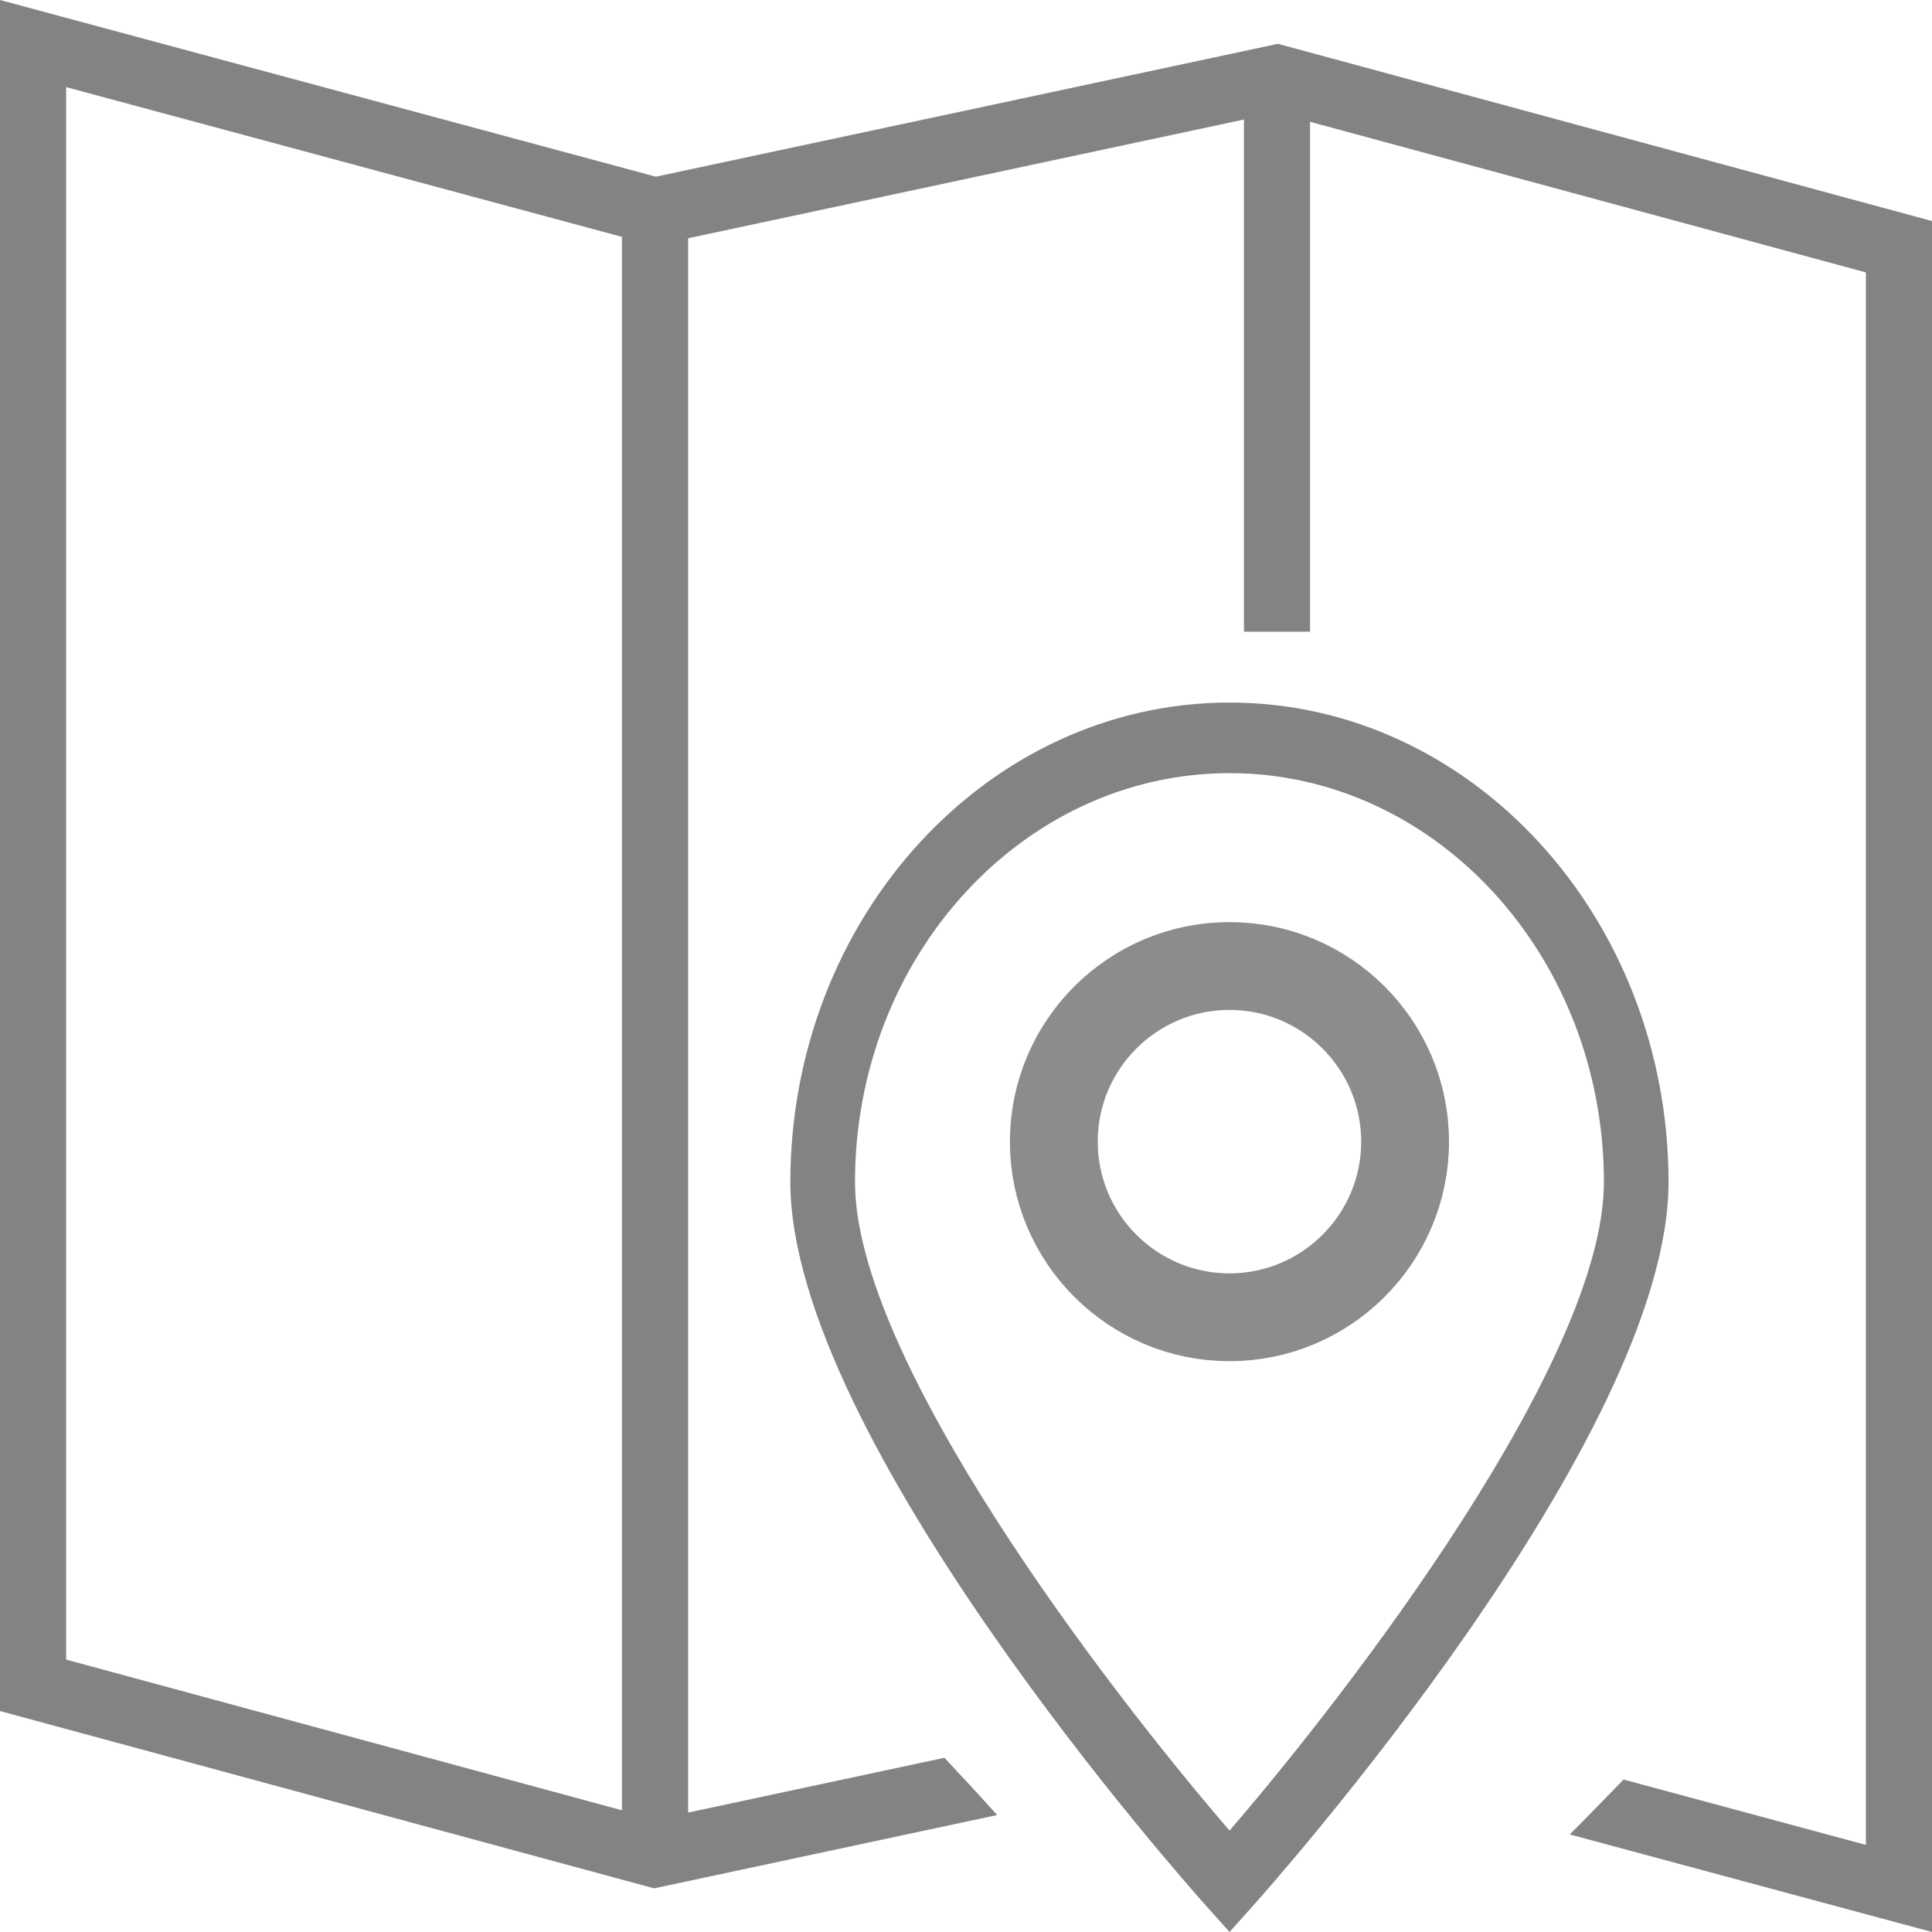
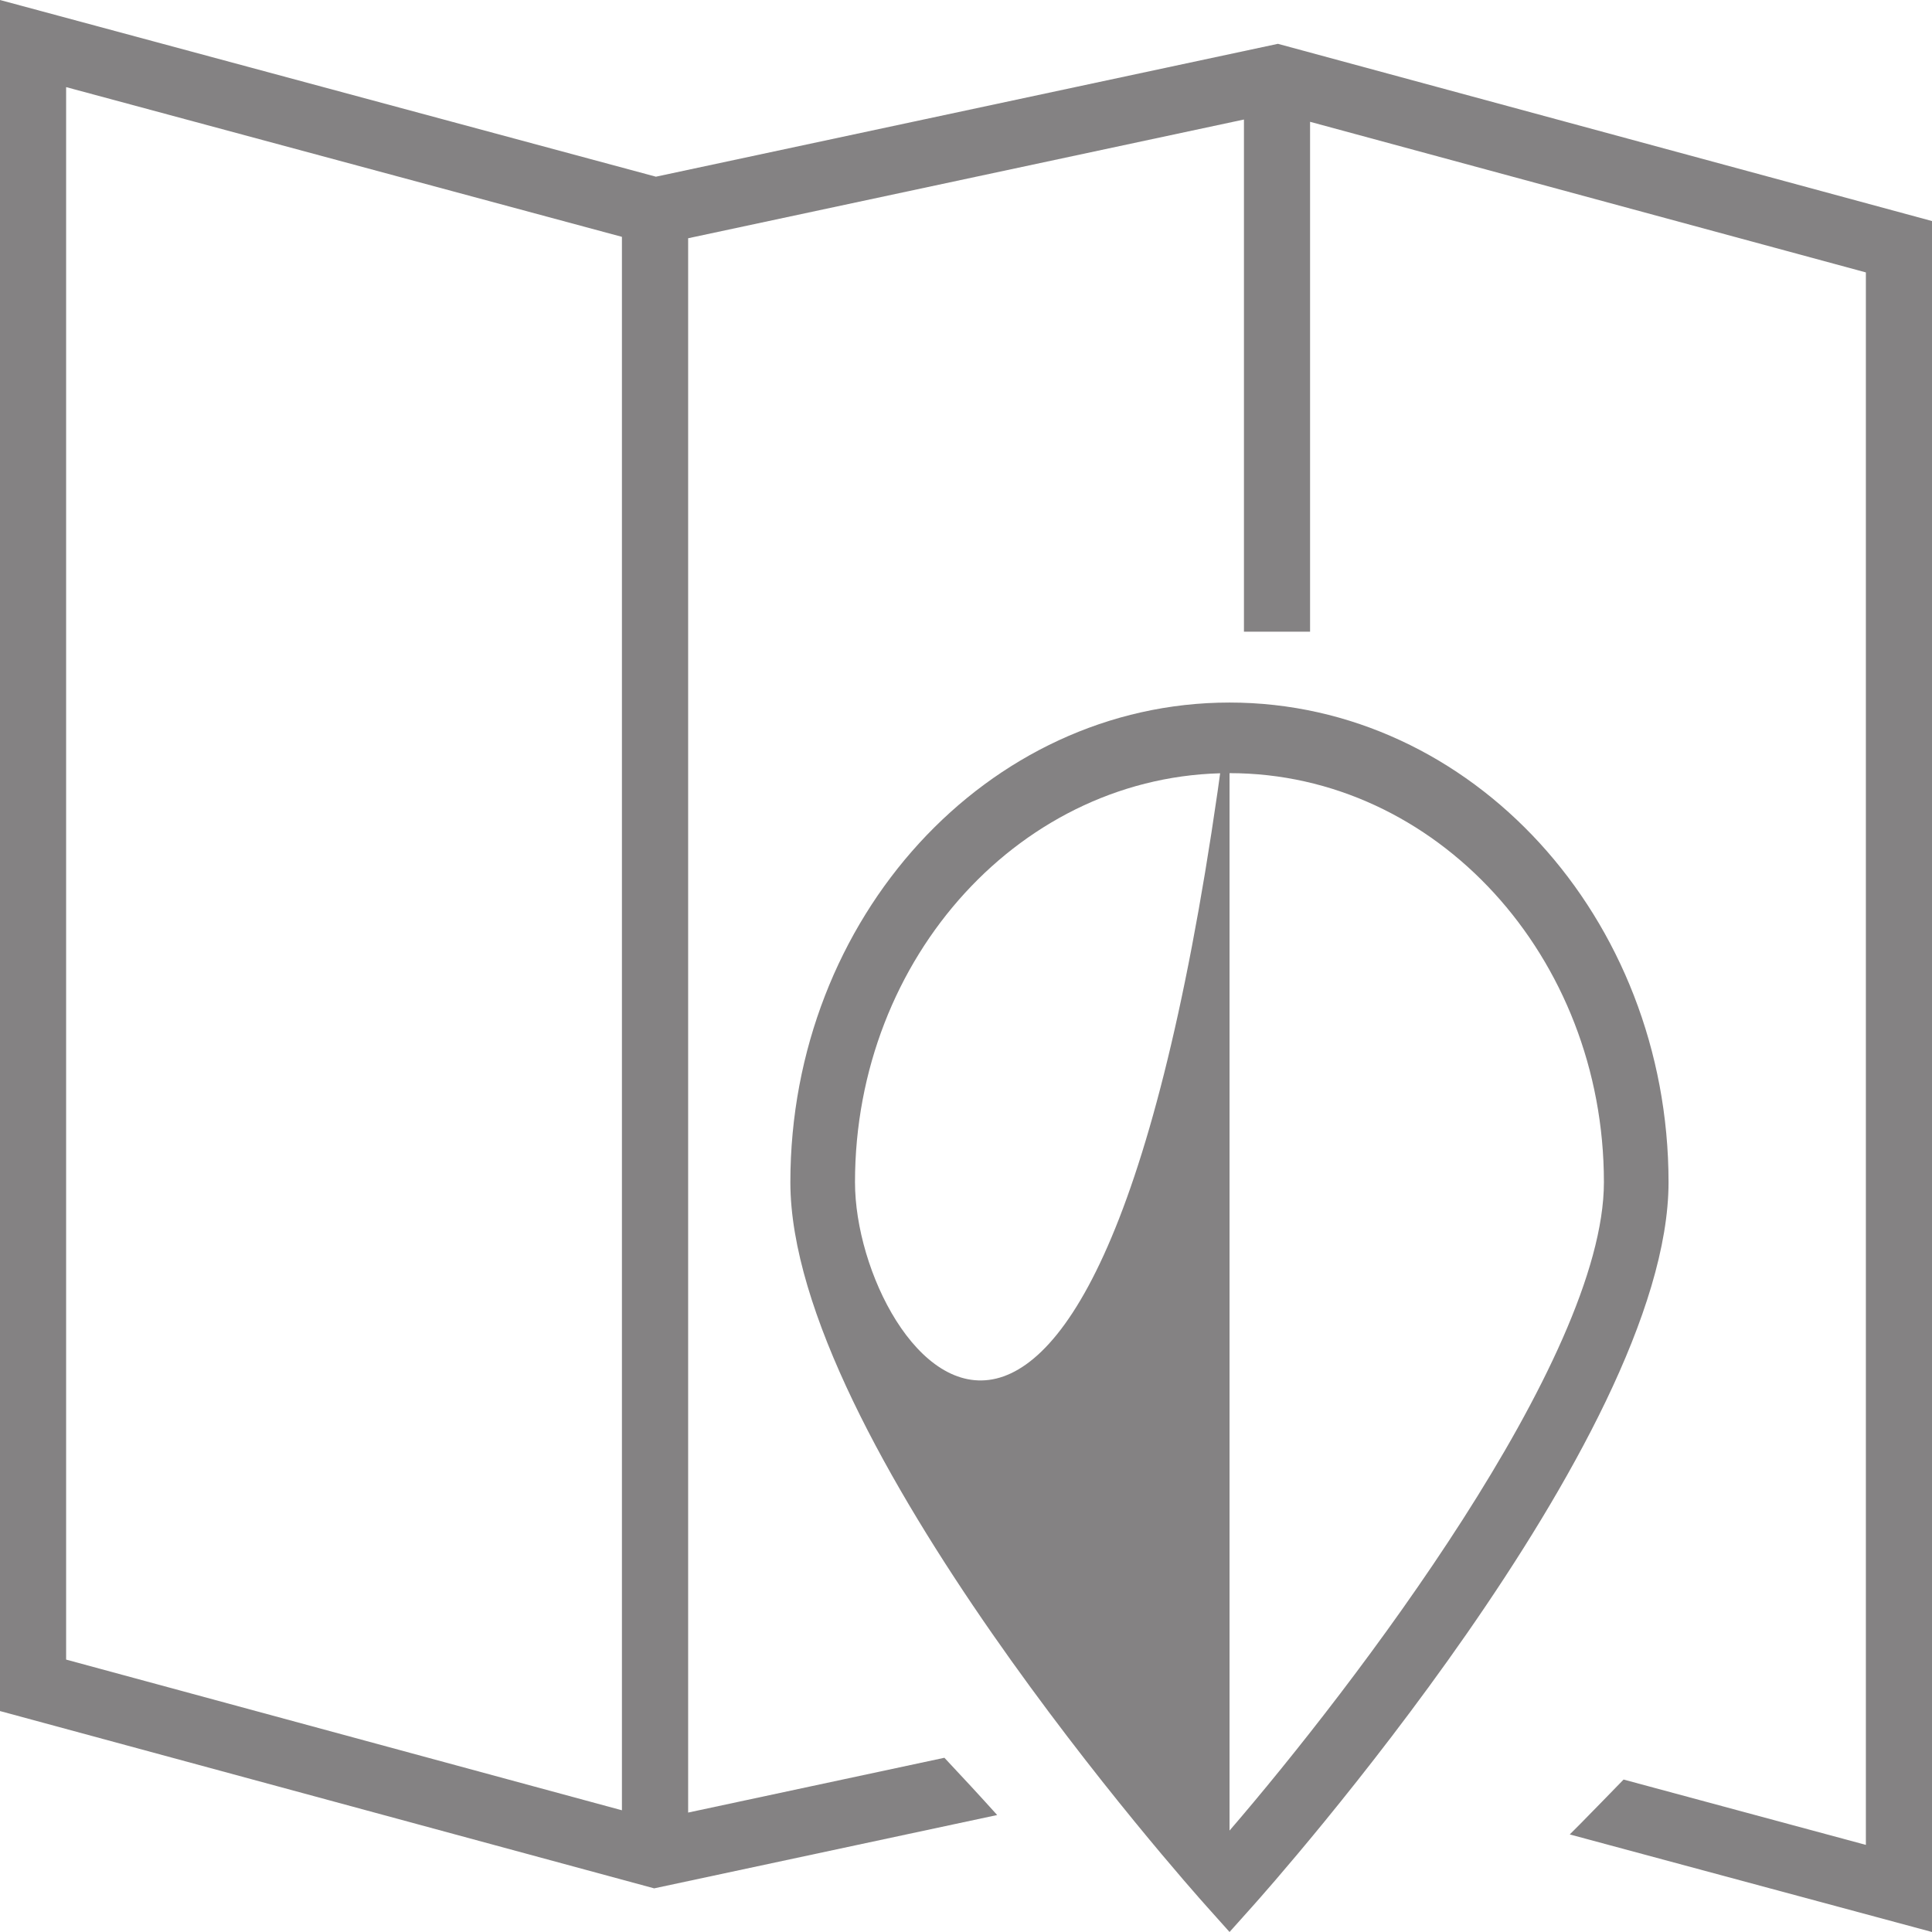
<svg xmlns="http://www.w3.org/2000/svg" width="22px" height="22px" viewBox="0 0 22 22" version="1.1">
  <title>iconfinder_map-location-2_220536</title>
  <desc>Created with Sketch.</desc>
  <g id="Page-1" stroke="none" stroke-width="1" fill="none" fill-rule="evenodd" opacity="0.556">
    <g id="06.event-details" transform="translate(-364, -434)" fill-rule="nonzero">
      <g id="iconfinder_map-location-2_220536" transform="translate(364, 434)">
-         <path d="M14,11 C12.897,11 12,11.897 12,13 C12,14.103 12.897,15 14,15 C15.103,15 16,14.103 16,13 C16,11.897 15.103,11 14,11 Z" id="Shape" stroke="#313131" />
-         <path d="M14.001,8 C11.244,8 9.001,10.45 9,13.462 C9.001,16.387 13.545,21.491 13.738,21.706 L14.001,22 L14.264,21.706 C14.457,21.491 18.999,16.387 19,13.462 C18.999,10.45 16.757,8 14.001,8 Z M14.001,20.845 C12.603,19.224 9.736,15.483 9.736,13.462 C9.736,10.893 11.65,8.804 14.001,8.804 C16.351,8.804 18.264,10.893 18.264,13.462 C18.264,15.482 15.399,19.223 14.001,20.845 Z" id="Shape" fill="#231F20" />
+         <path d="M14.001,8 C11.244,8 9.001,10.45 9,13.462 C9.001,16.387 13.545,21.491 13.738,21.706 L14.001,22 L14.264,21.706 C14.457,21.491 18.999,16.387 19,13.462 C18.999,10.45 16.757,8 14.001,8 Z C12.603,19.224 9.736,15.483 9.736,13.462 C9.736,10.893 11.65,8.804 14.001,8.804 C16.351,8.804 18.264,10.893 18.264,13.462 C18.264,15.482 15.399,19.223 14.001,20.845 Z" id="Shape" fill="#231F20" />
        <path d="M14.552,0.499 L7.469,2.012 L0,0 L0,19.484 L7.449,21.503 L11.355,20.668 C11.157,20.448 10.956,20.231 10.754,20.016 L7.836,20.64 L7.836,2.713 L14.165,1.361 L14.165,7.193 L14.918,7.193 L14.918,1.387 L21.247,3.102 L21.247,21.008 L18.488,20.264 C18.322,20.434 18.157,20.605 17.99,20.774 C17.952,20.812 17.913,20.85 17.875,20.889 L22,22 L22,2.517 L14.552,0.499 Z M7.082,20.614 L0.753,18.898 L0.753,0.992 L7.082,2.697 L7.082,20.614 L7.082,20.614 Z" id="Shape" fill="#231F20" />
      </g>
    </g>
  </g>
</svg>